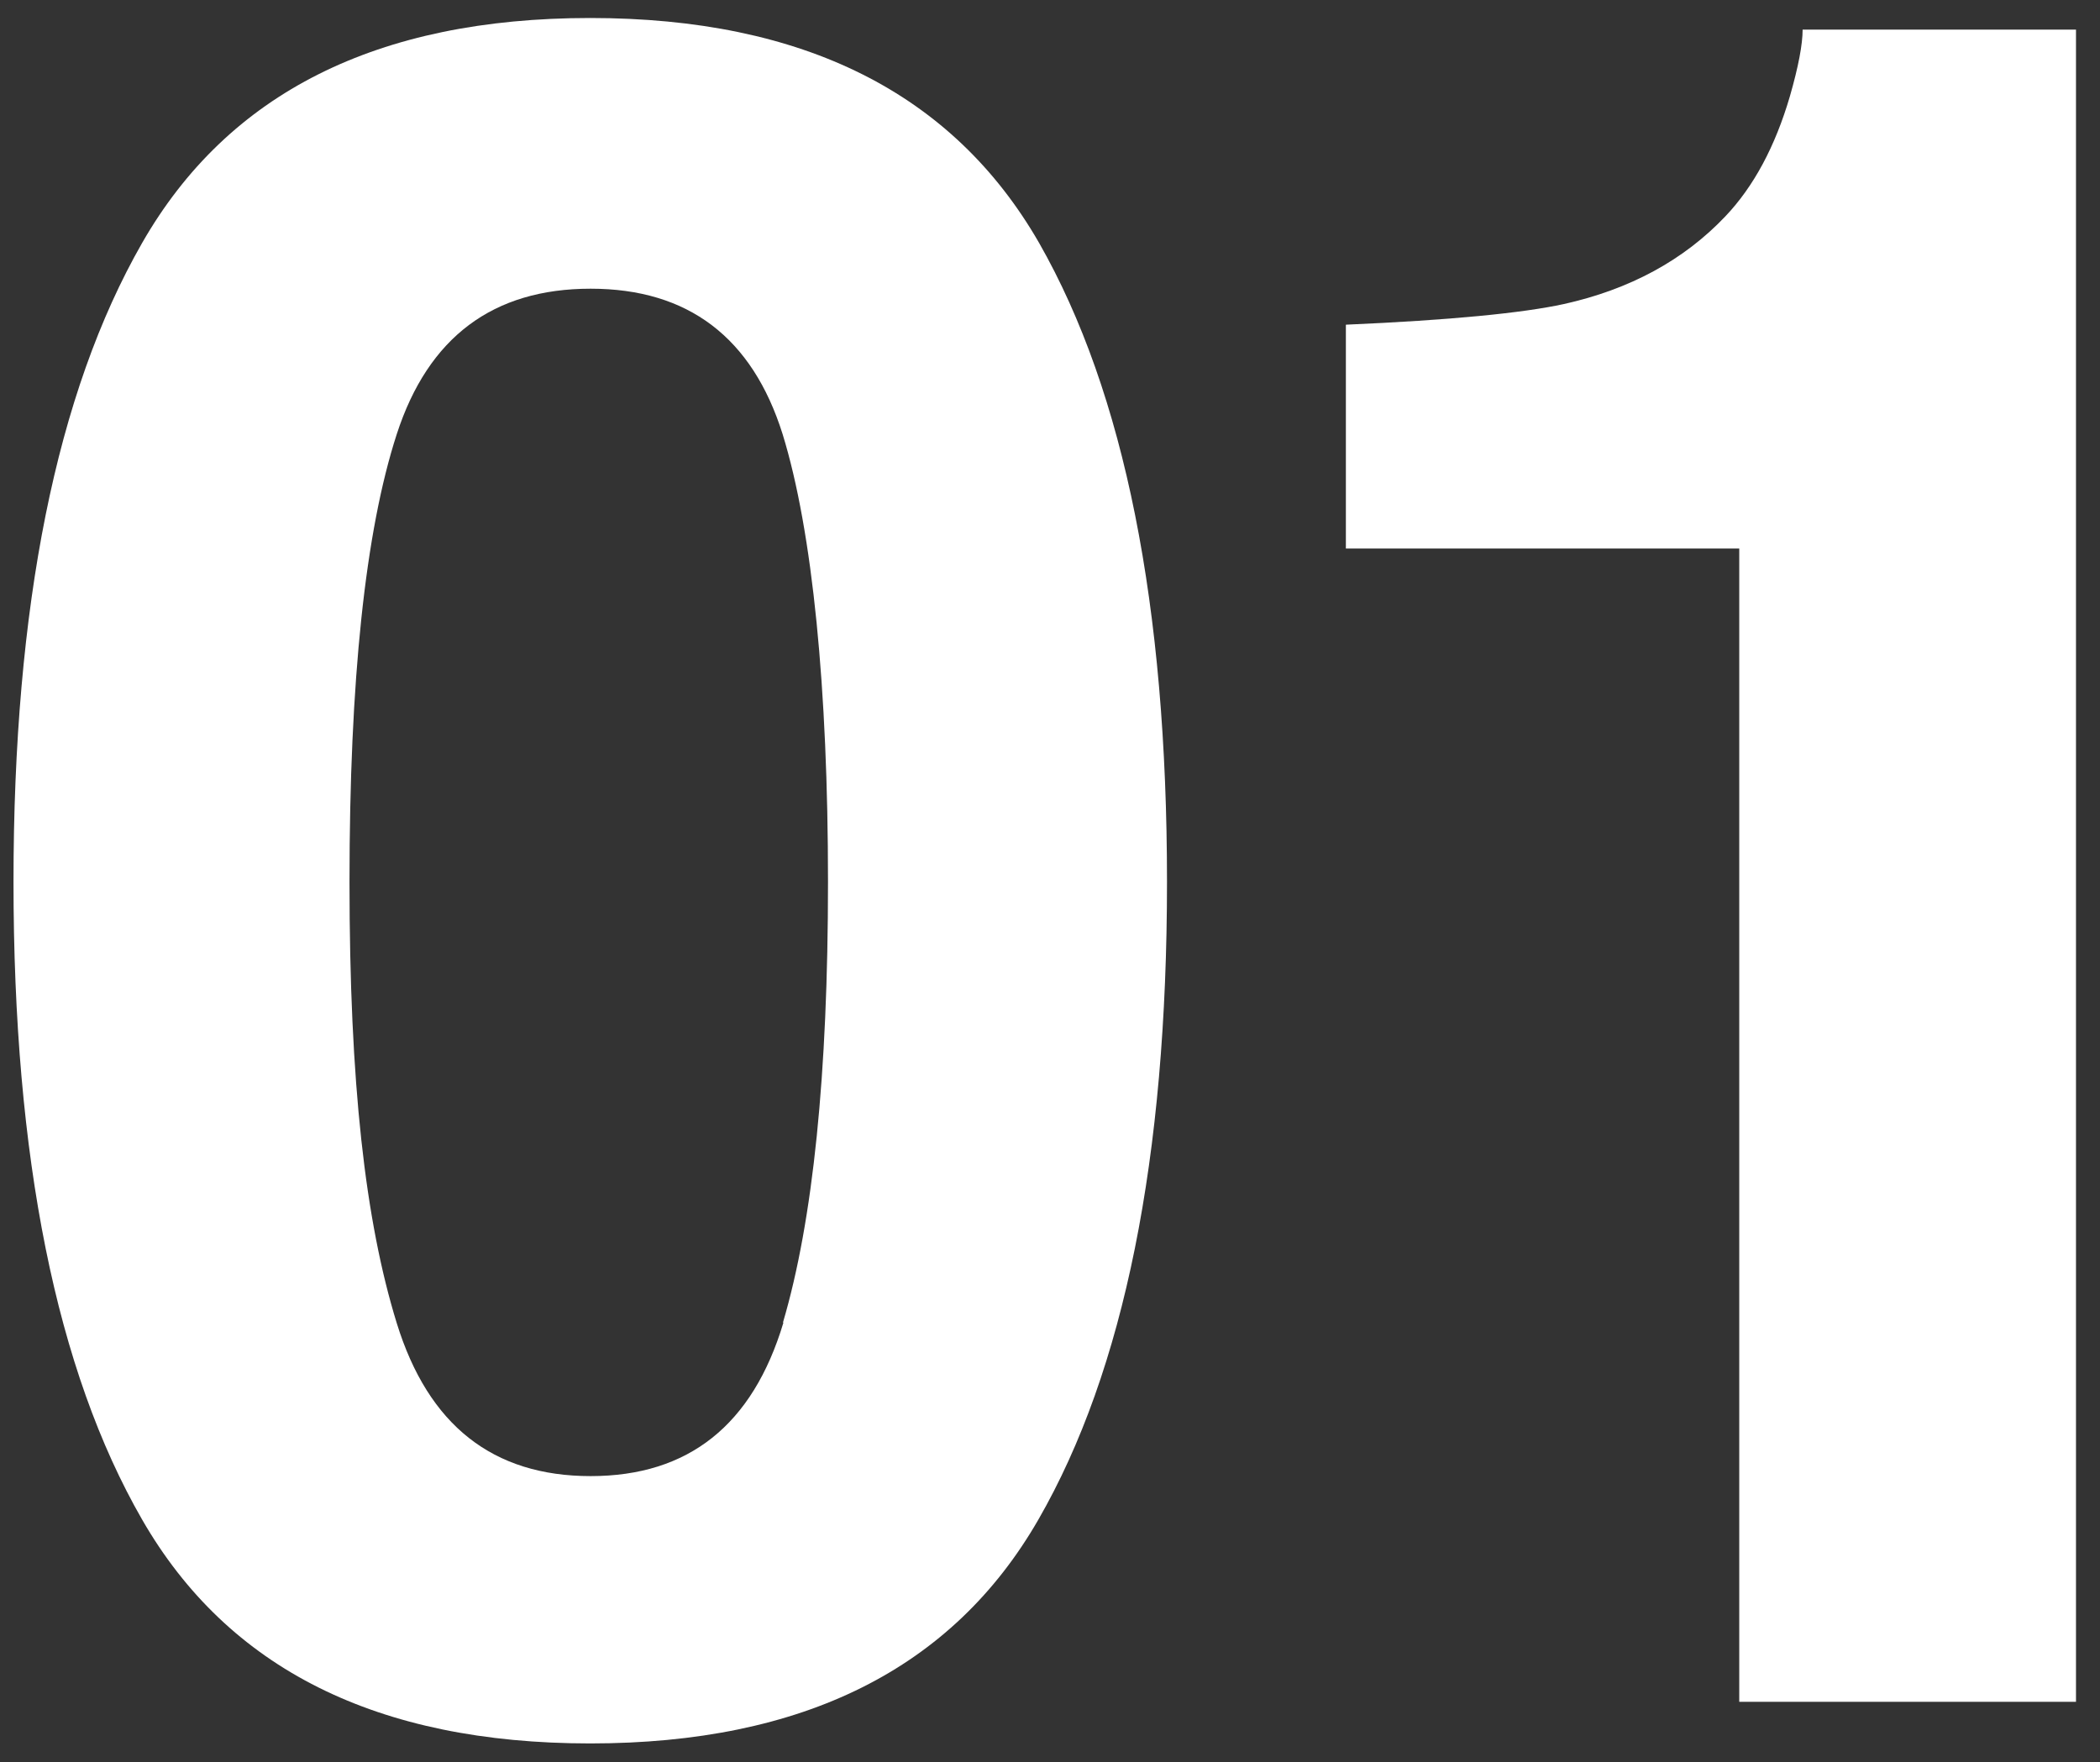
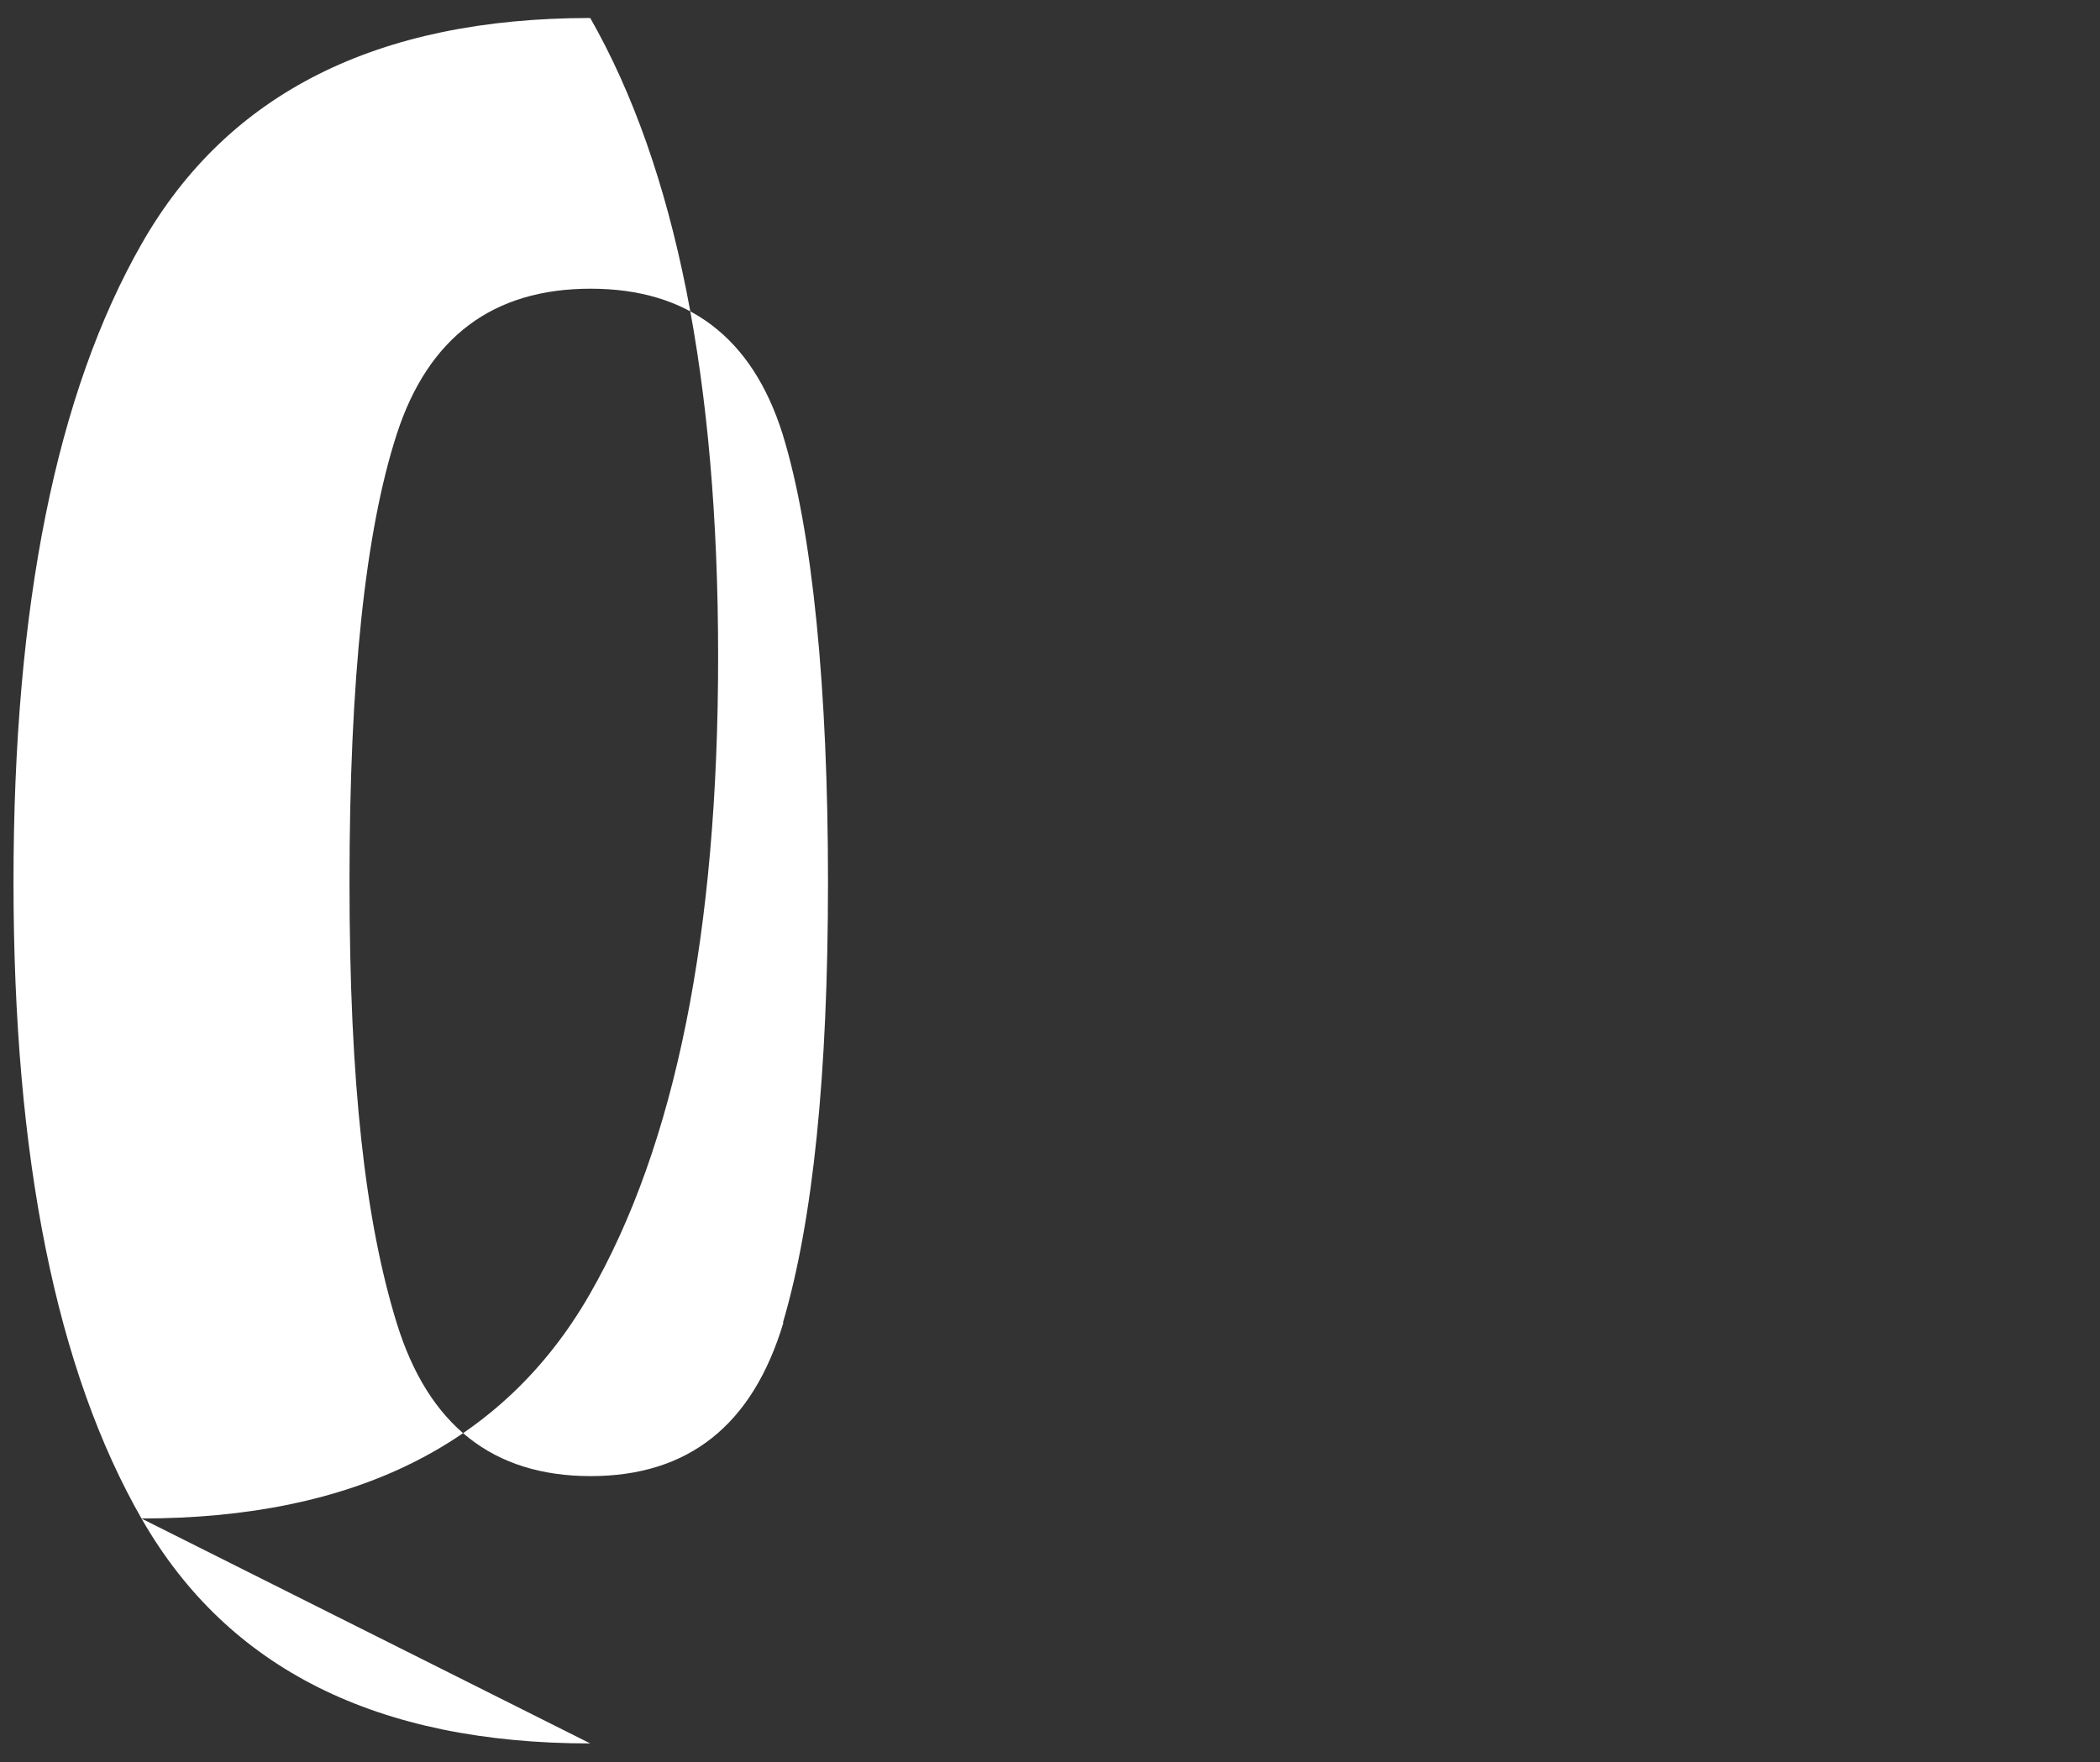
<svg xmlns="http://www.w3.org/2000/svg" id="OUTLINE" viewBox="0 0 56 47">
  <rect x="0" y="0" width="56" height="47" fill="#333333" stroke="none" />
  <defs>
    <style>
      .cls-1 {
        fill: #fff;
        stroke-width: 0px;
      }
    </style>
  </defs>
-   <path class="cls-1" d="M15.74,46.5c-5.68,0-9.66-1.99-11.95-5.97S.36,30.88.36,23.52,1.5,10.48,3.79,6.48,10.06.48,15.74.48s9.67,2,11.97,6c2.28,4,3.41,9.68,3.41,17.04s-1.14,13.03-3.43,17.01c-2.29,3.98-6.27,5.97-11.95,5.97ZM20.88,35.27c.8-2.71,1.2-6.62,1.2-11.75s-.41-9.35-1.21-11.94c-.81-2.58-2.52-3.88-5.12-3.88s-4.33,1.29-5.17,3.88-1.26,6.56-1.26,11.94.42,9.05,1.26,11.77c.84,2.72,2.56,4.08,5.17,4.08s4.32-1.36,5.14-4.09Z" />
-   <path class="cls-1" d="M55.36,45.39h-8.98V14.63h-10.49v-5.97c2.77-.12,4.71-.31,5.81-.55,1.76-.39,3.2-1.17,4.31-2.34.76-.8,1.33-1.87,1.72-3.2.23-.8.34-1.39.34-1.78h7.29v44.6Z" />
+   <path class="cls-1" d="M15.74,46.5c-5.68,0-9.66-1.99-11.95-5.97S.36,30.88.36,23.52,1.5,10.48,3.79,6.48,10.06.48,15.74.48c2.28,4,3.41,9.68,3.41,17.04s-1.14,13.03-3.43,17.01c-2.29,3.98-6.27,5.97-11.95,5.97ZM20.88,35.27c.8-2.71,1.2-6.62,1.2-11.75s-.41-9.35-1.21-11.94c-.81-2.58-2.52-3.88-5.12-3.88s-4.33,1.29-5.17,3.88-1.26,6.56-1.26,11.94.42,9.05,1.26,11.77c.84,2.72,2.56,4.08,5.17,4.08s4.32-1.36,5.14-4.09Z" />
</svg>